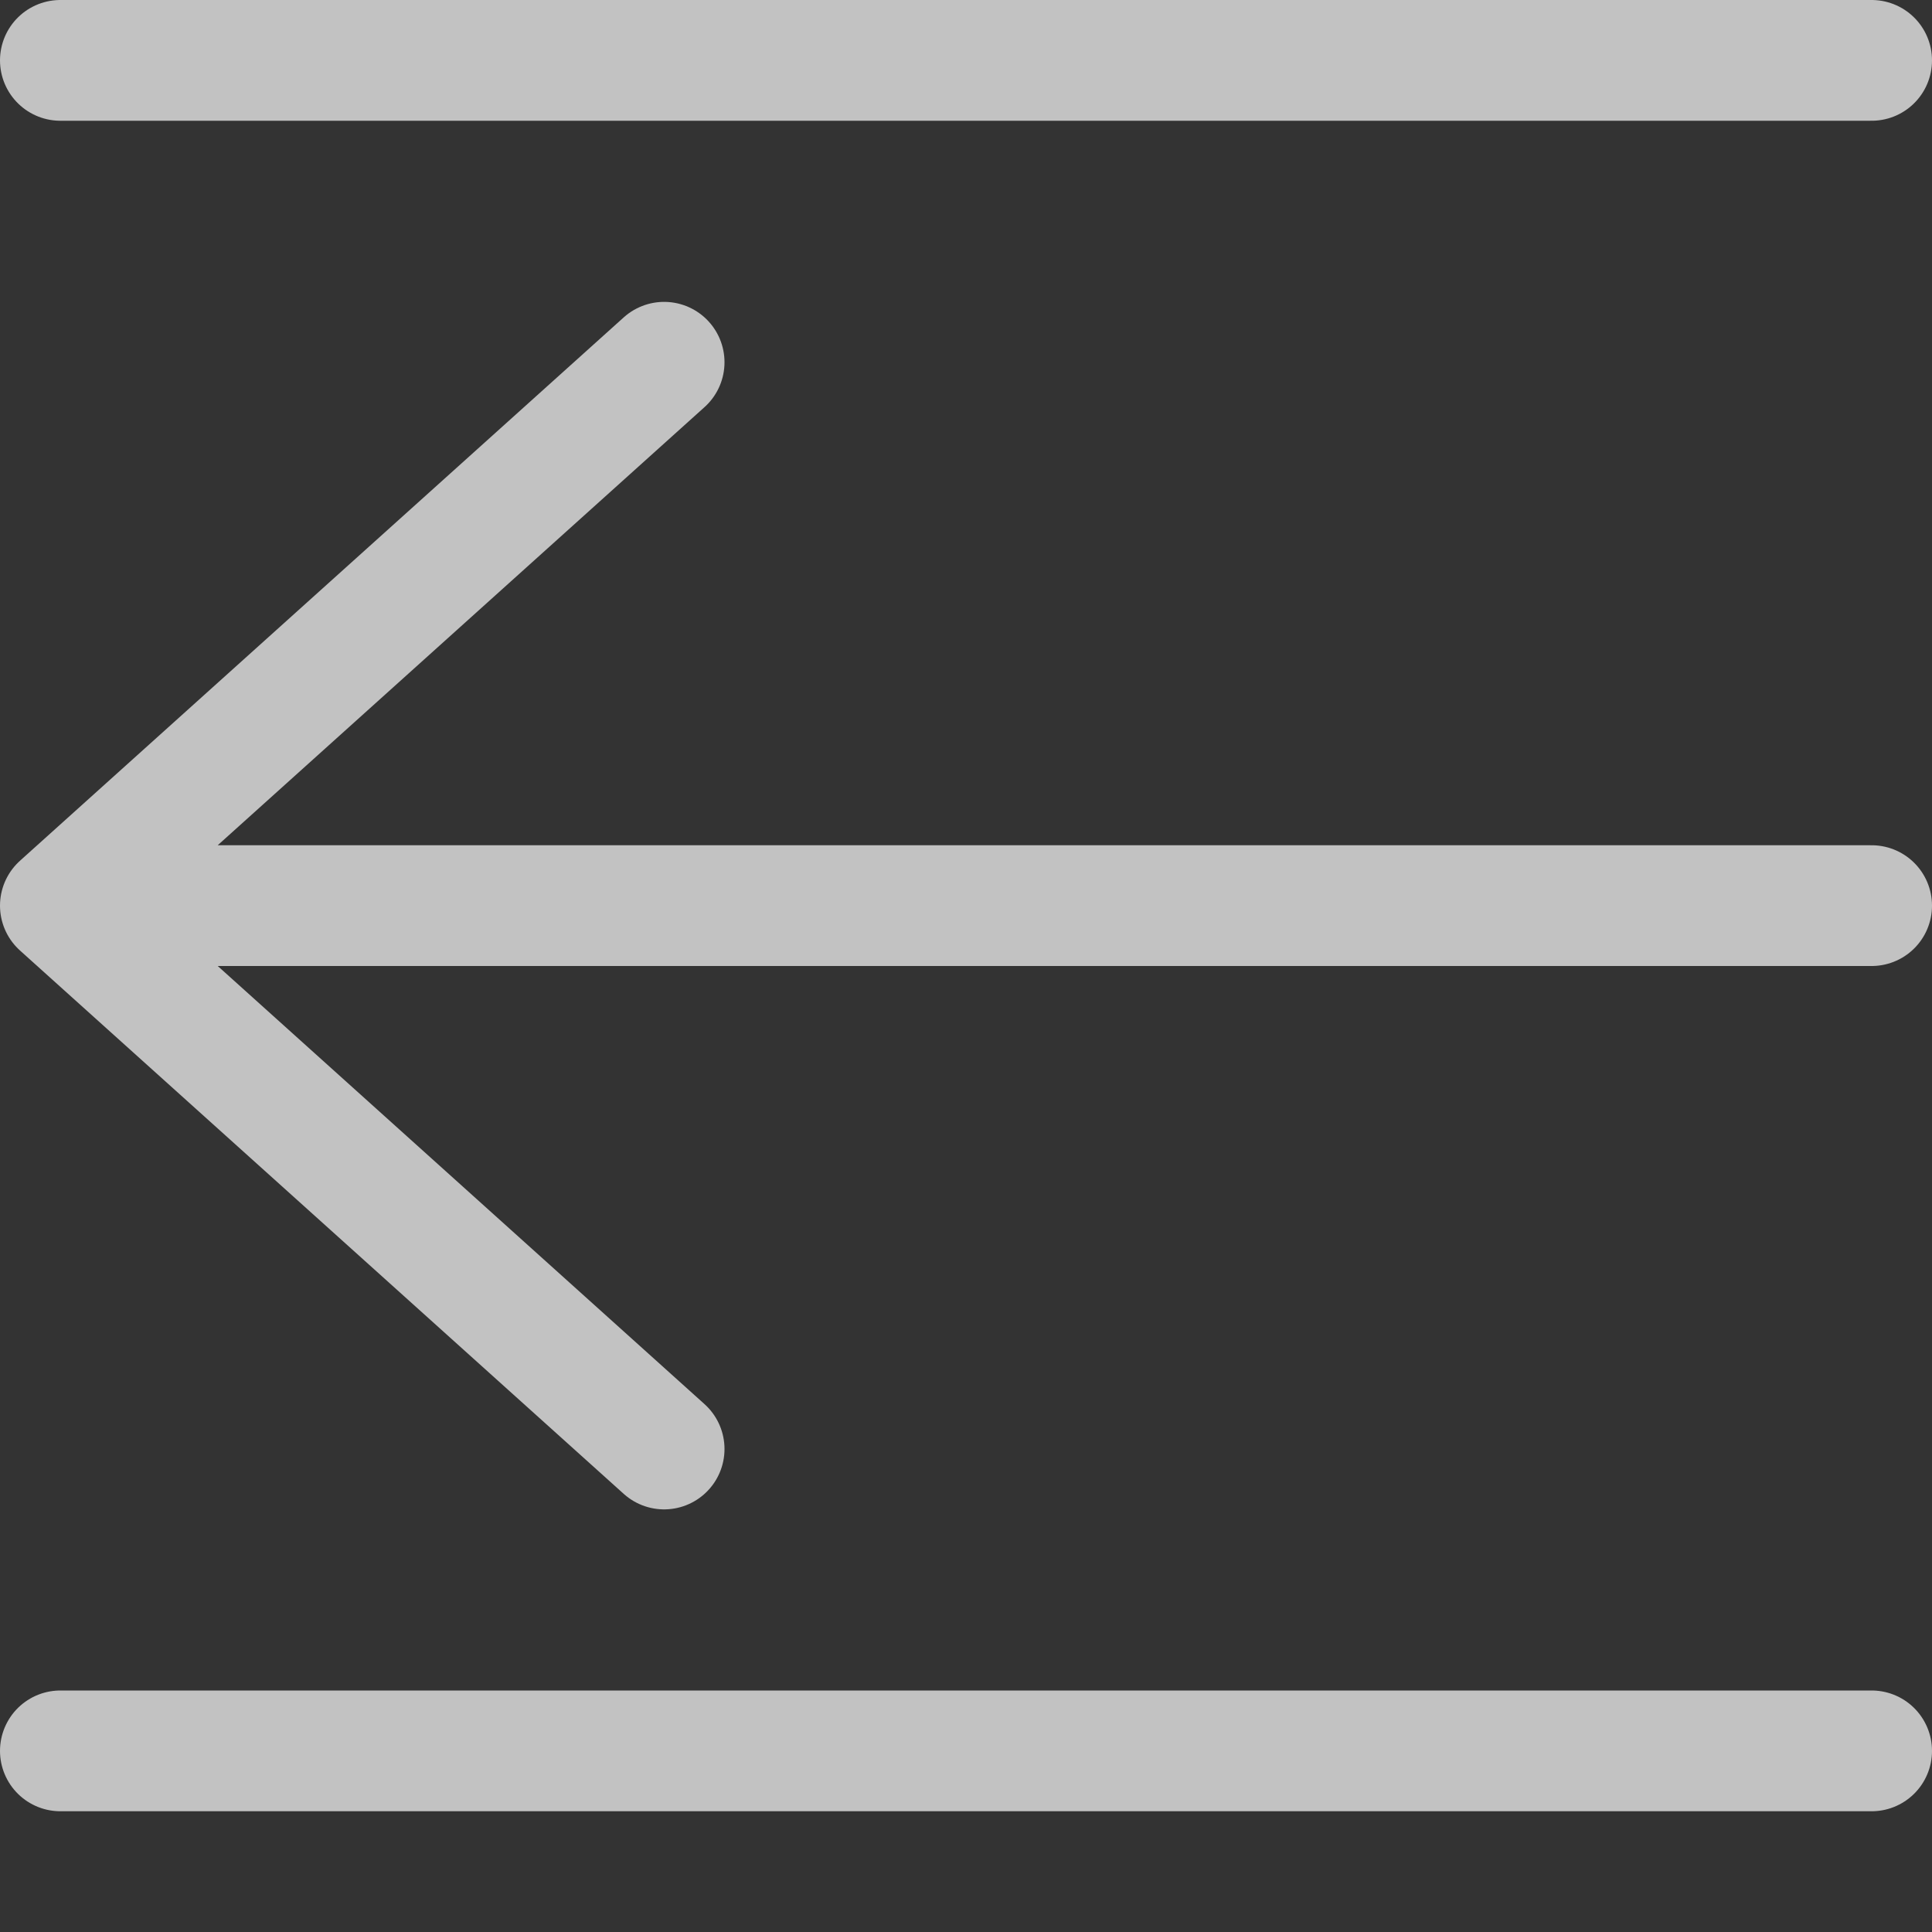
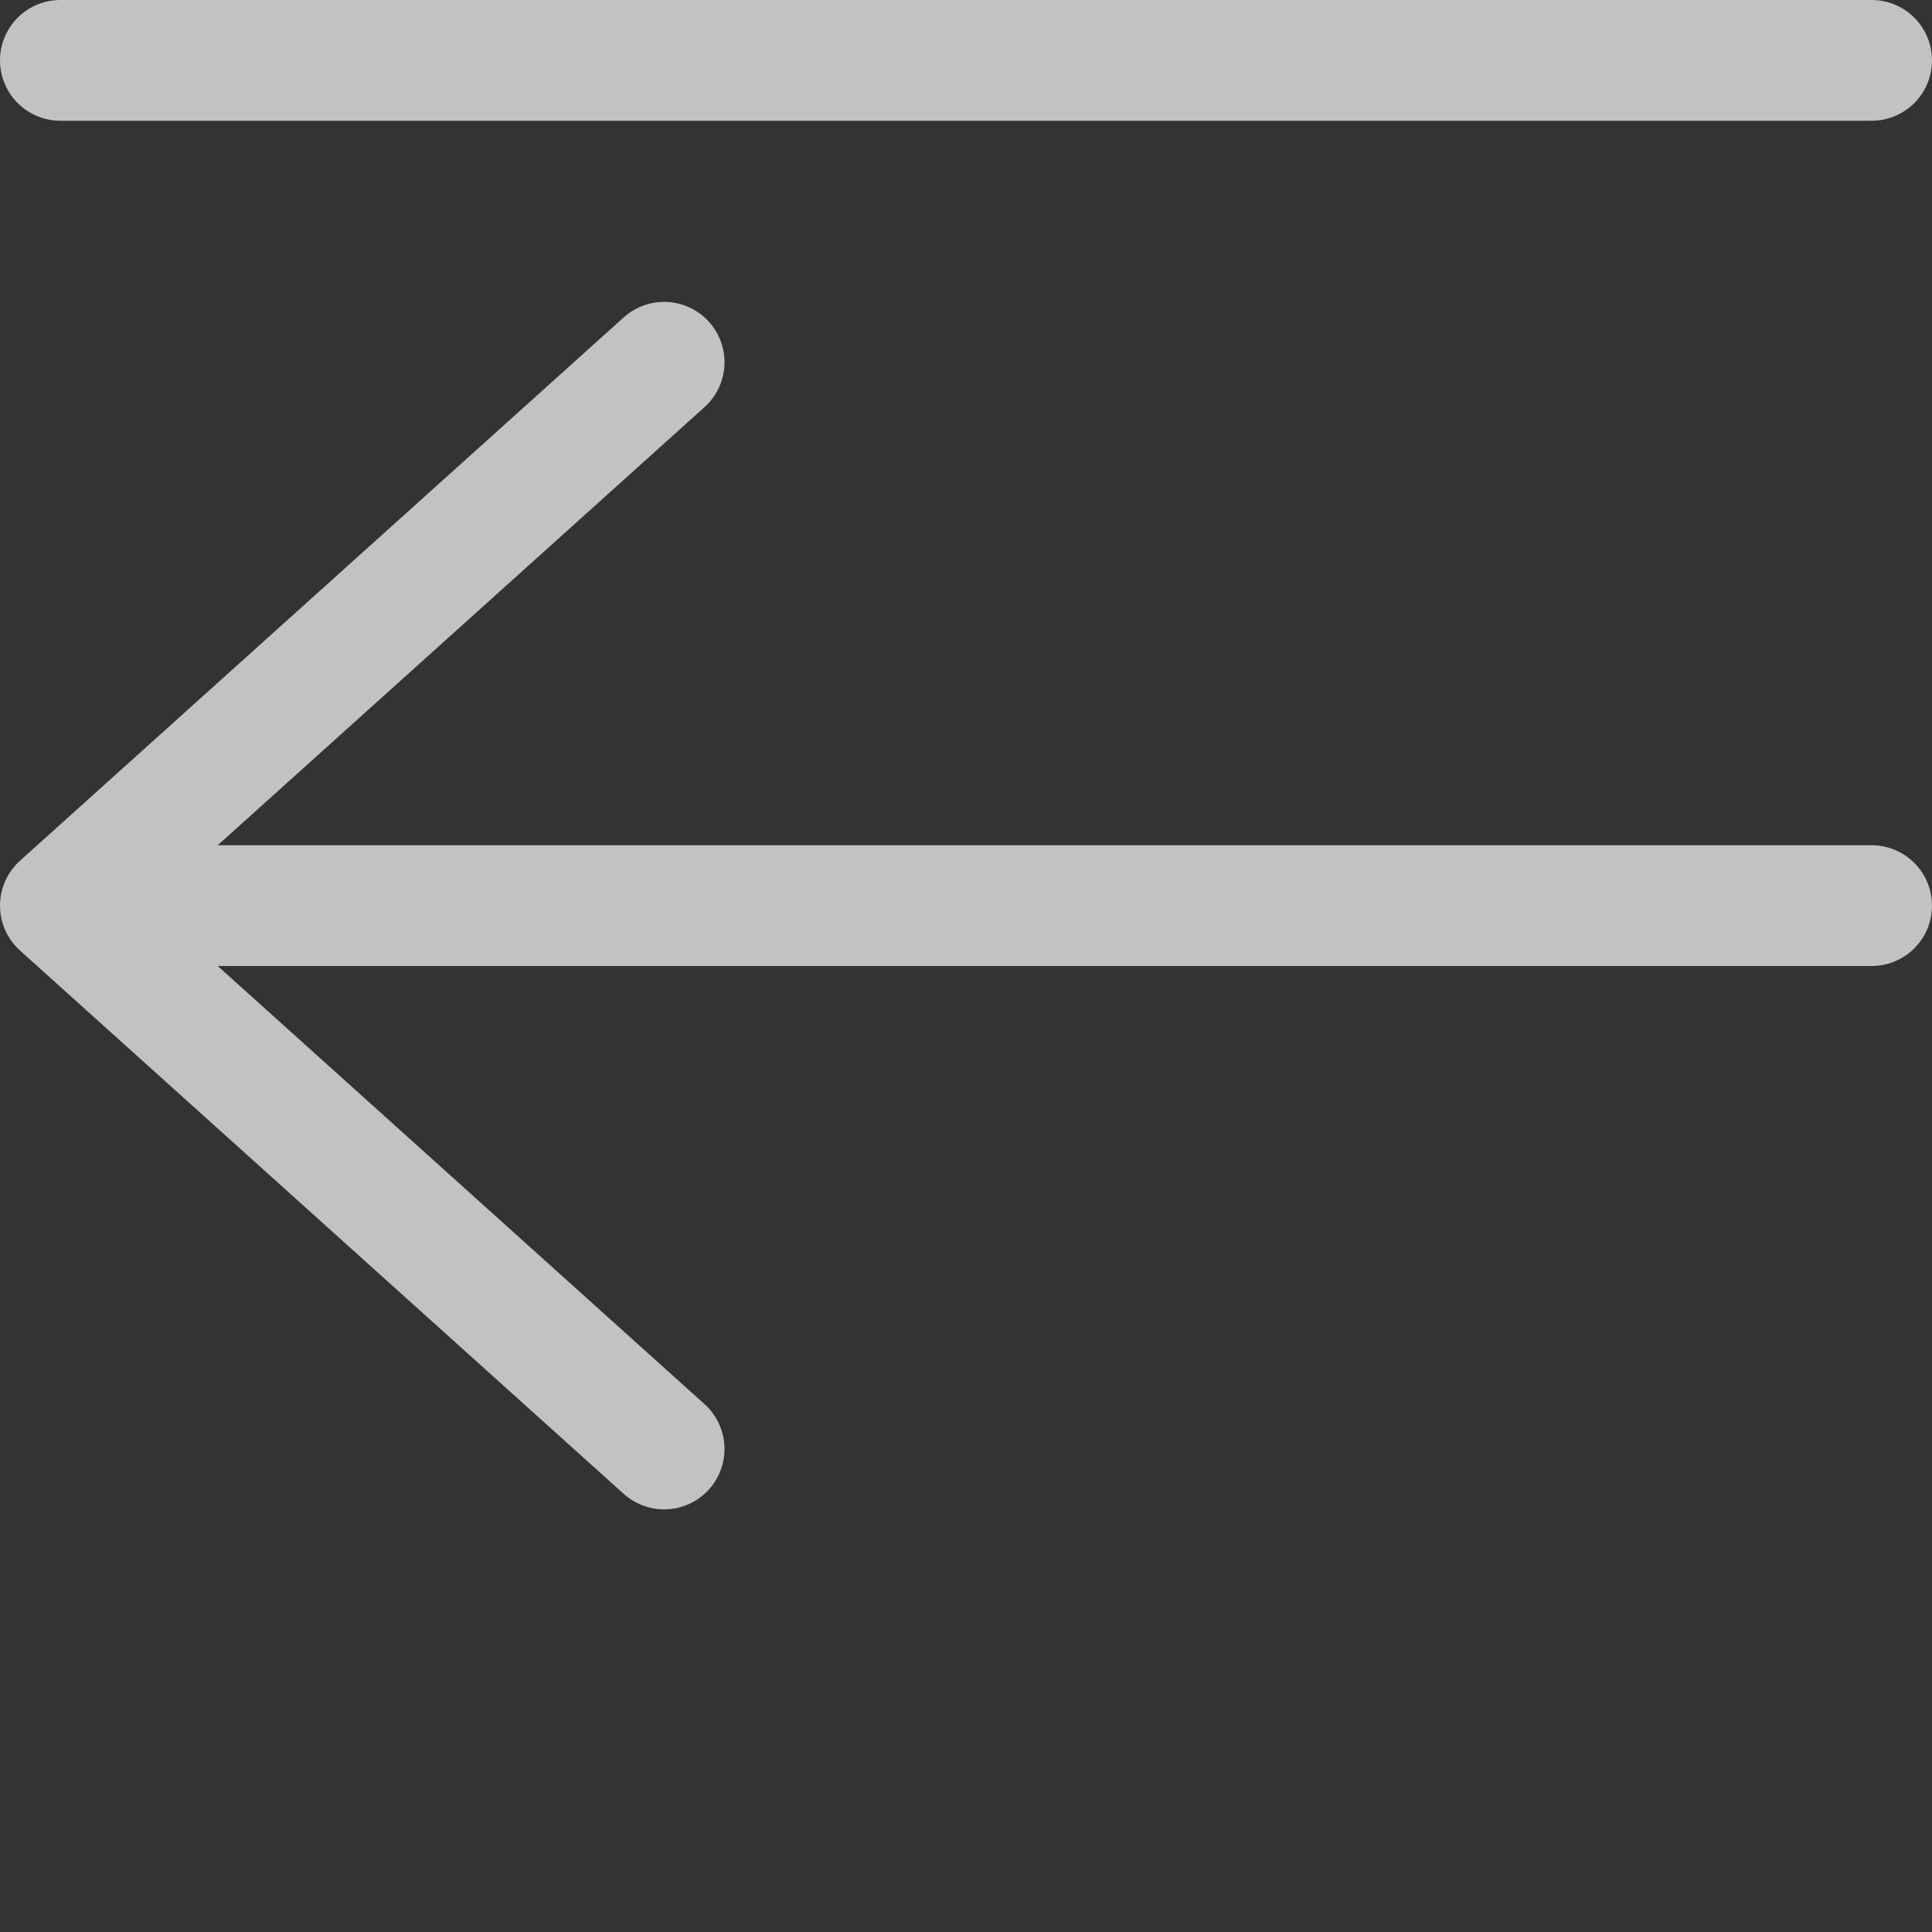
<svg xmlns="http://www.w3.org/2000/svg" width="16" height="16" viewBox="0 0 16 16" fill="none">
  <rect x="0" y="0" width="16" height="16" fill="#333333" stroke="none" />
-   <path opacity="0.7" d="M0.5 0.5H15.5M0.5 7.5H15.5M0.5 14.5H15.5M5.5 3L0.5 7.5L5.5 12" stroke="white" stroke-miterlimit="10" stroke-linecap="round" stroke-linejoin="round" />
+   <path opacity="0.7" d="M0.5 0.5H15.5M0.5 7.5H15.5M0.5 14.5M5.5 3L0.5 7.5L5.5 12" stroke="white" stroke-miterlimit="10" stroke-linecap="round" stroke-linejoin="round" />
</svg>